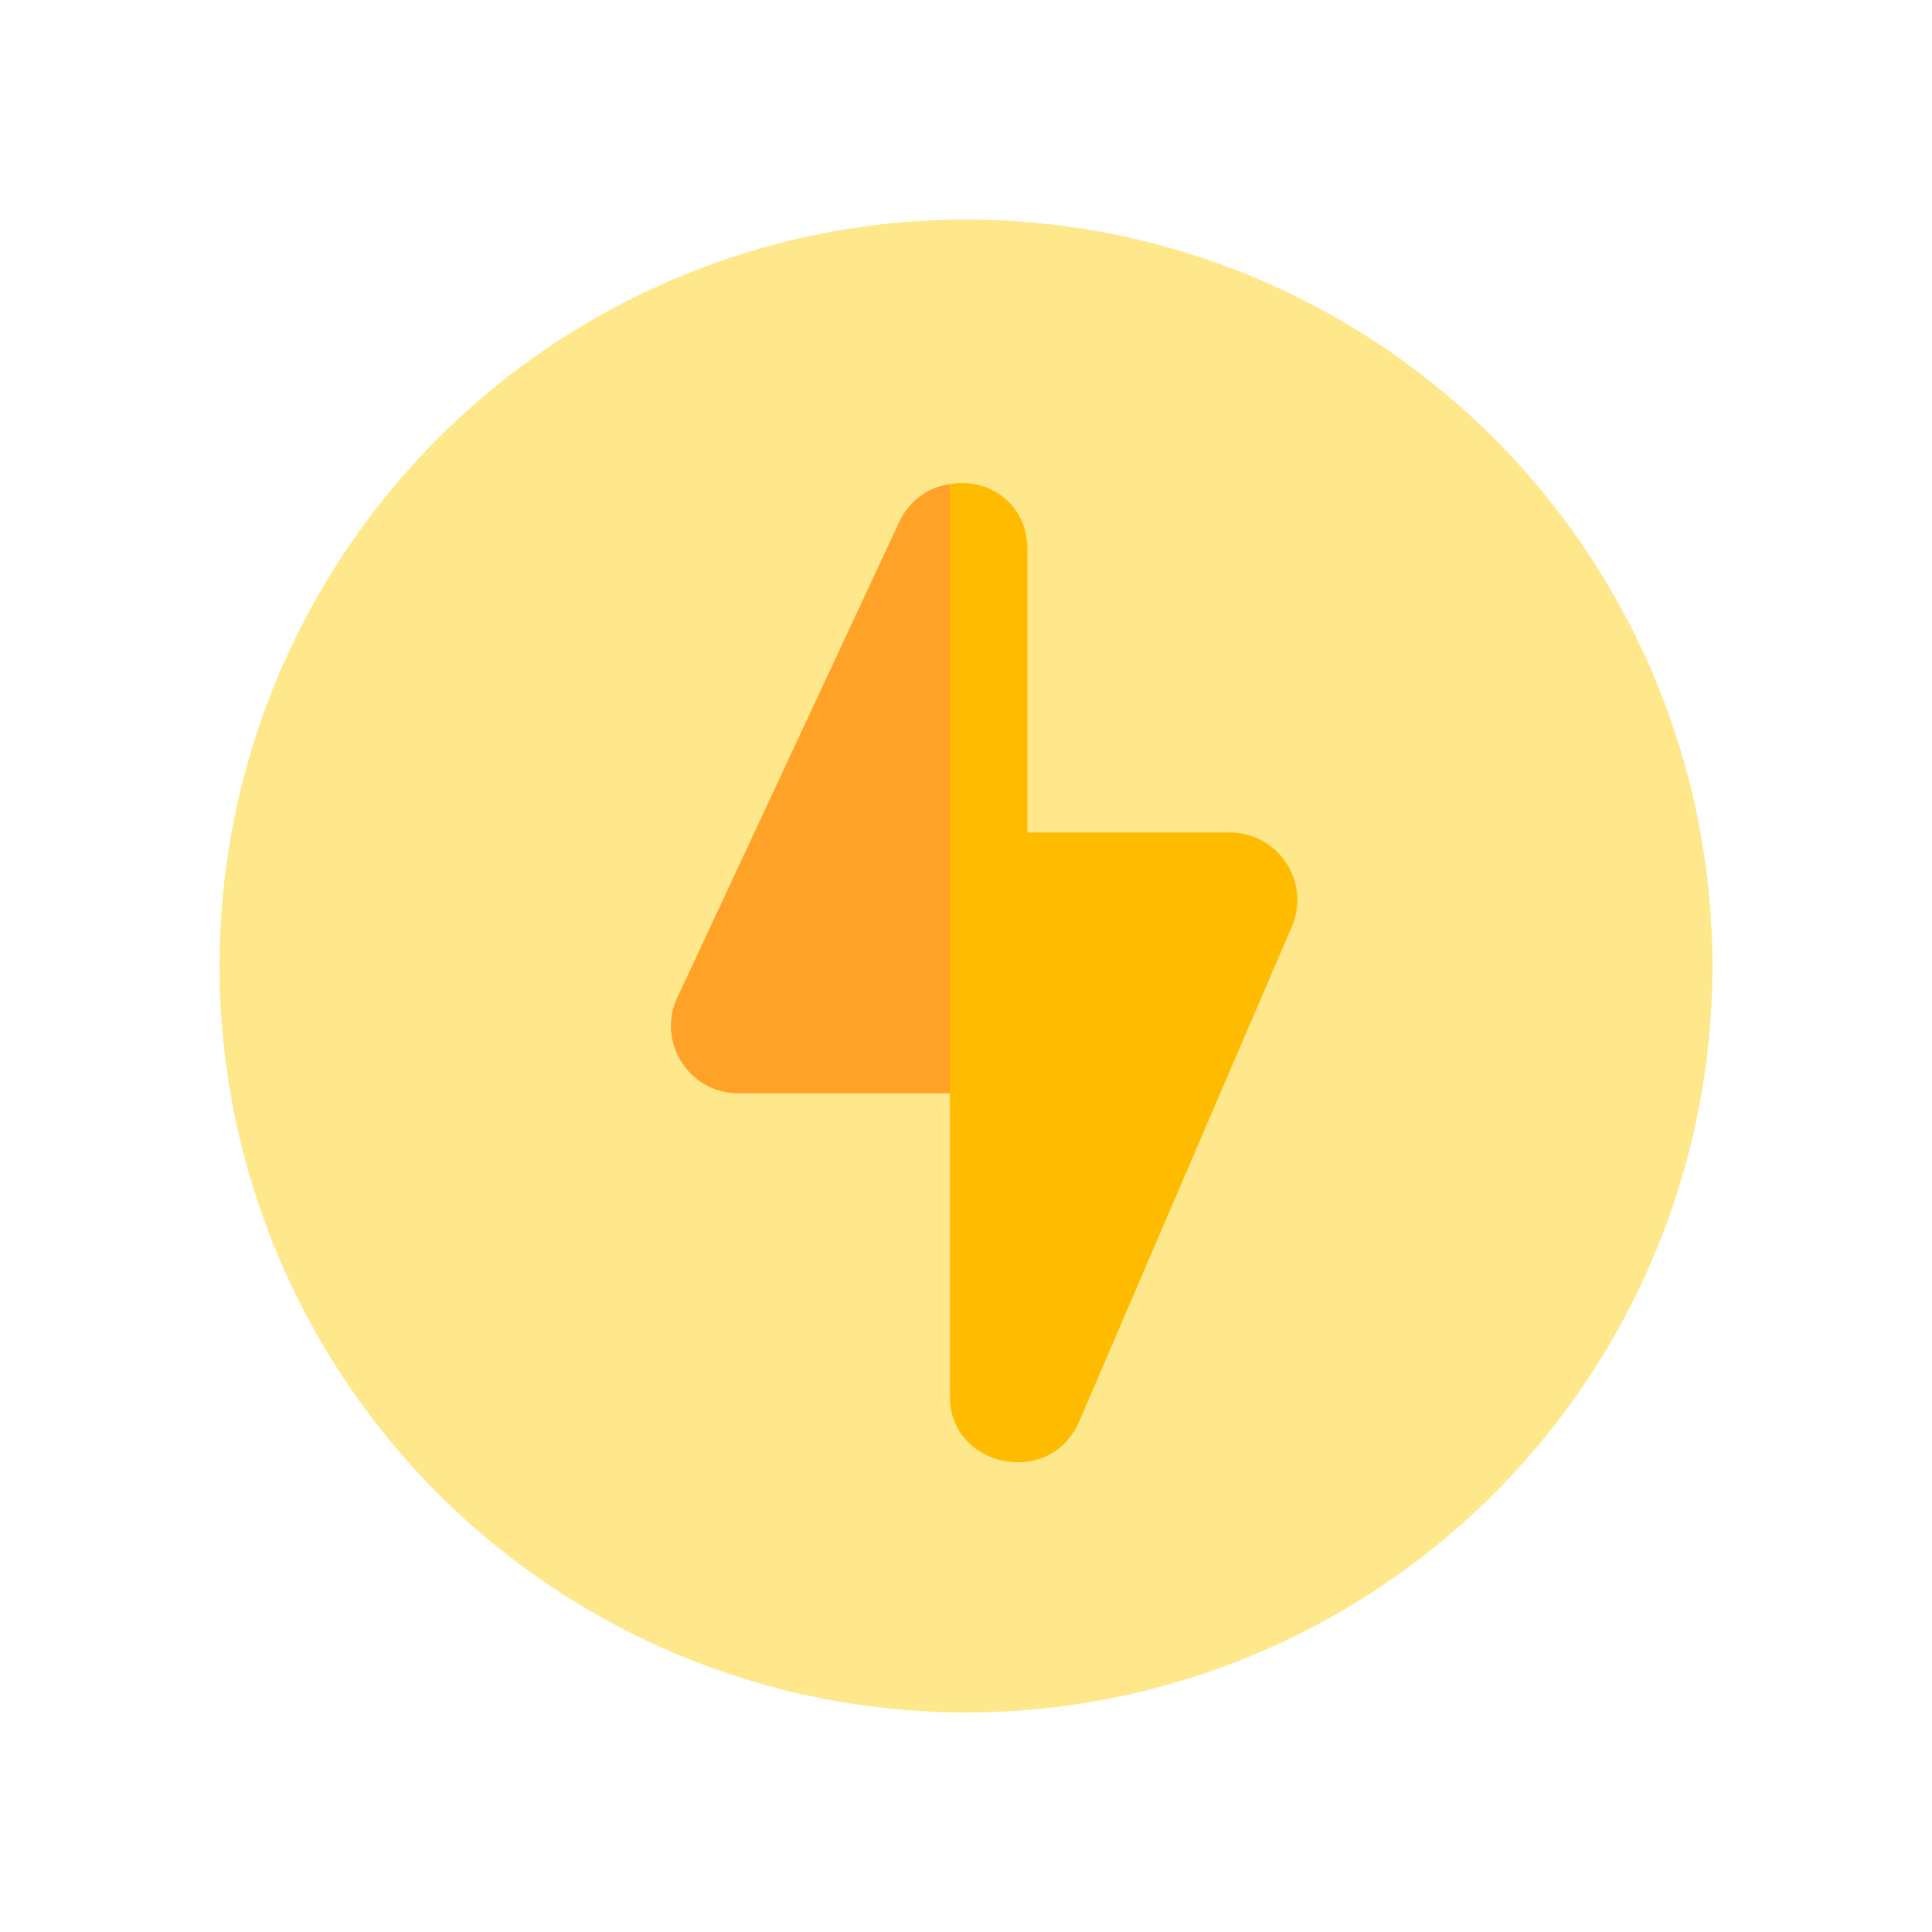
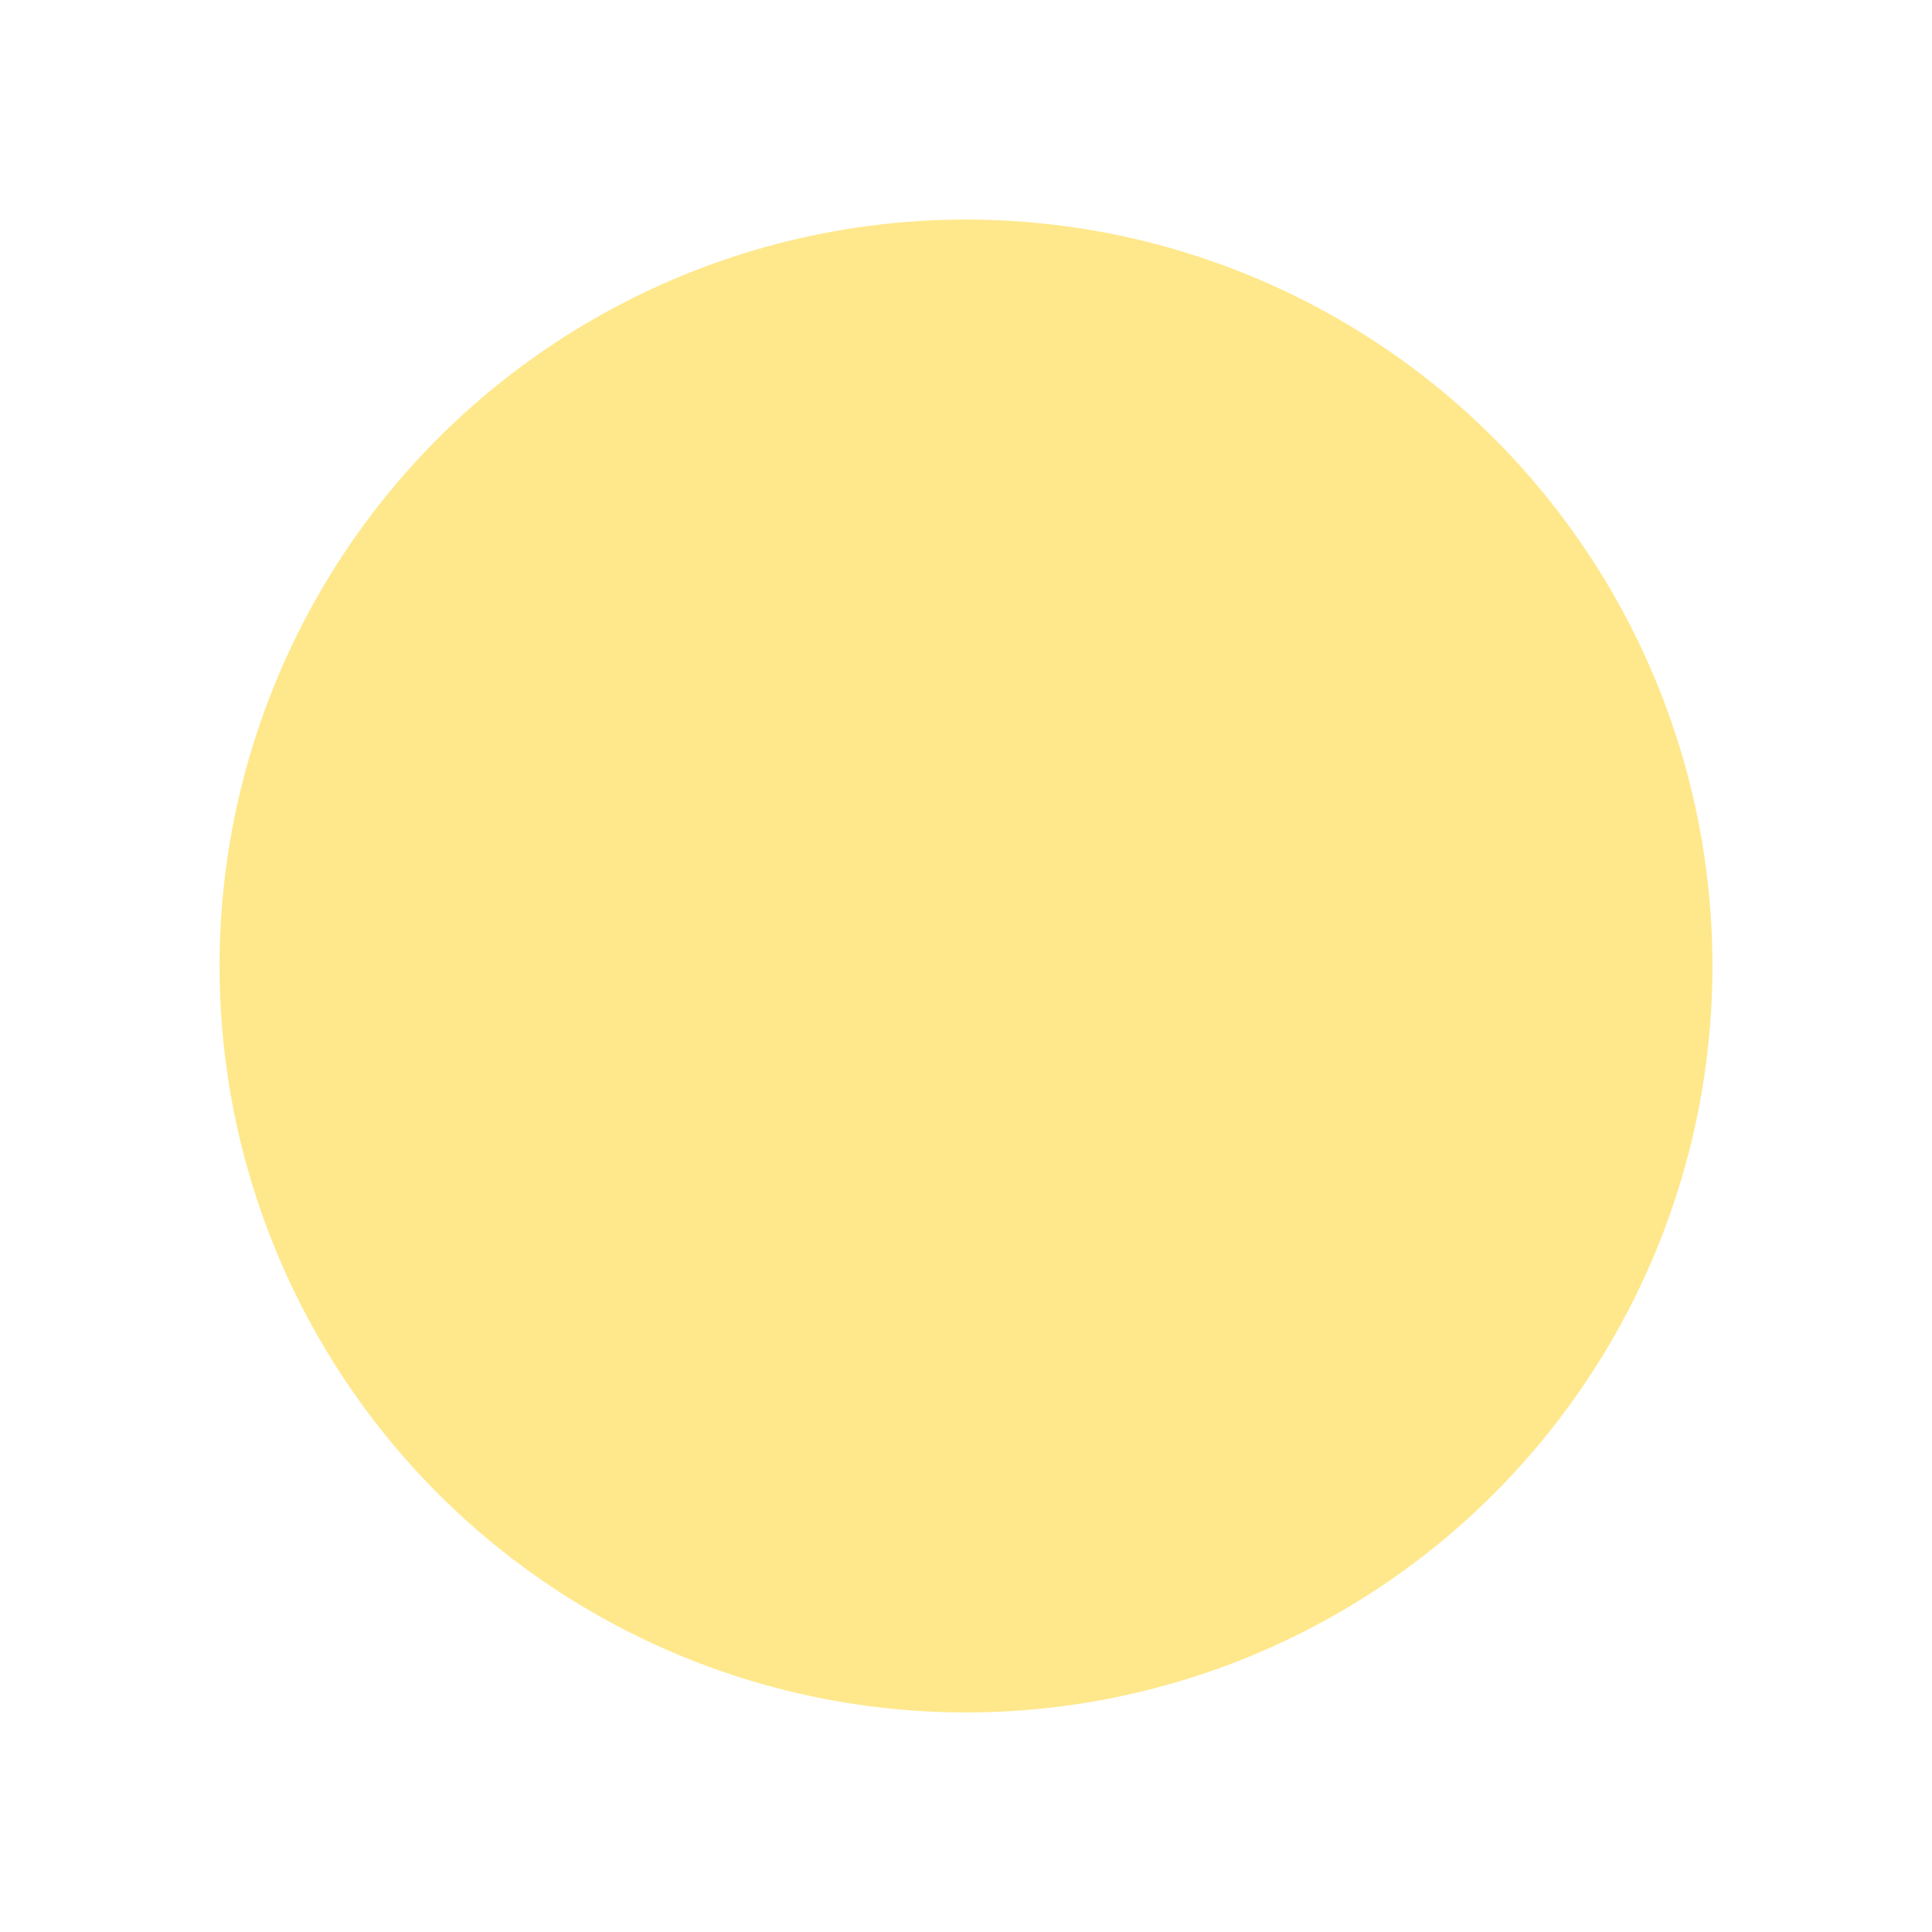
<svg xmlns="http://www.w3.org/2000/svg" width="44" height="44" viewBox="0 0 44 44" fill="none">
  <circle cx="22" cy="22" r="17" fill="#FFE88C" />
-   <path d="M21.634 11.027L22.986 20.413L21.634 24.899H16.817C15.659 24.899 14.919 23.667 15.46 22.647L20.494 11.856C20.503 11.836 20.513 11.816 20.524 11.797C20.785 11.331 21.2 11.086 21.634 11.027Z" fill="#FFA227" />
-   <path d="M29.415 21.115L24.576 32.378C24.574 32.382 24.573 32.386 24.571 32.391C23.893 33.904 21.634 33.414 21.634 31.812V11.027C22.479 10.862 23.398 11.455 23.398 12.5V18.96H28.011C29.12 18.96 29.863 20.101 29.415 21.115Z" fill="#FFBB00" />
</svg>